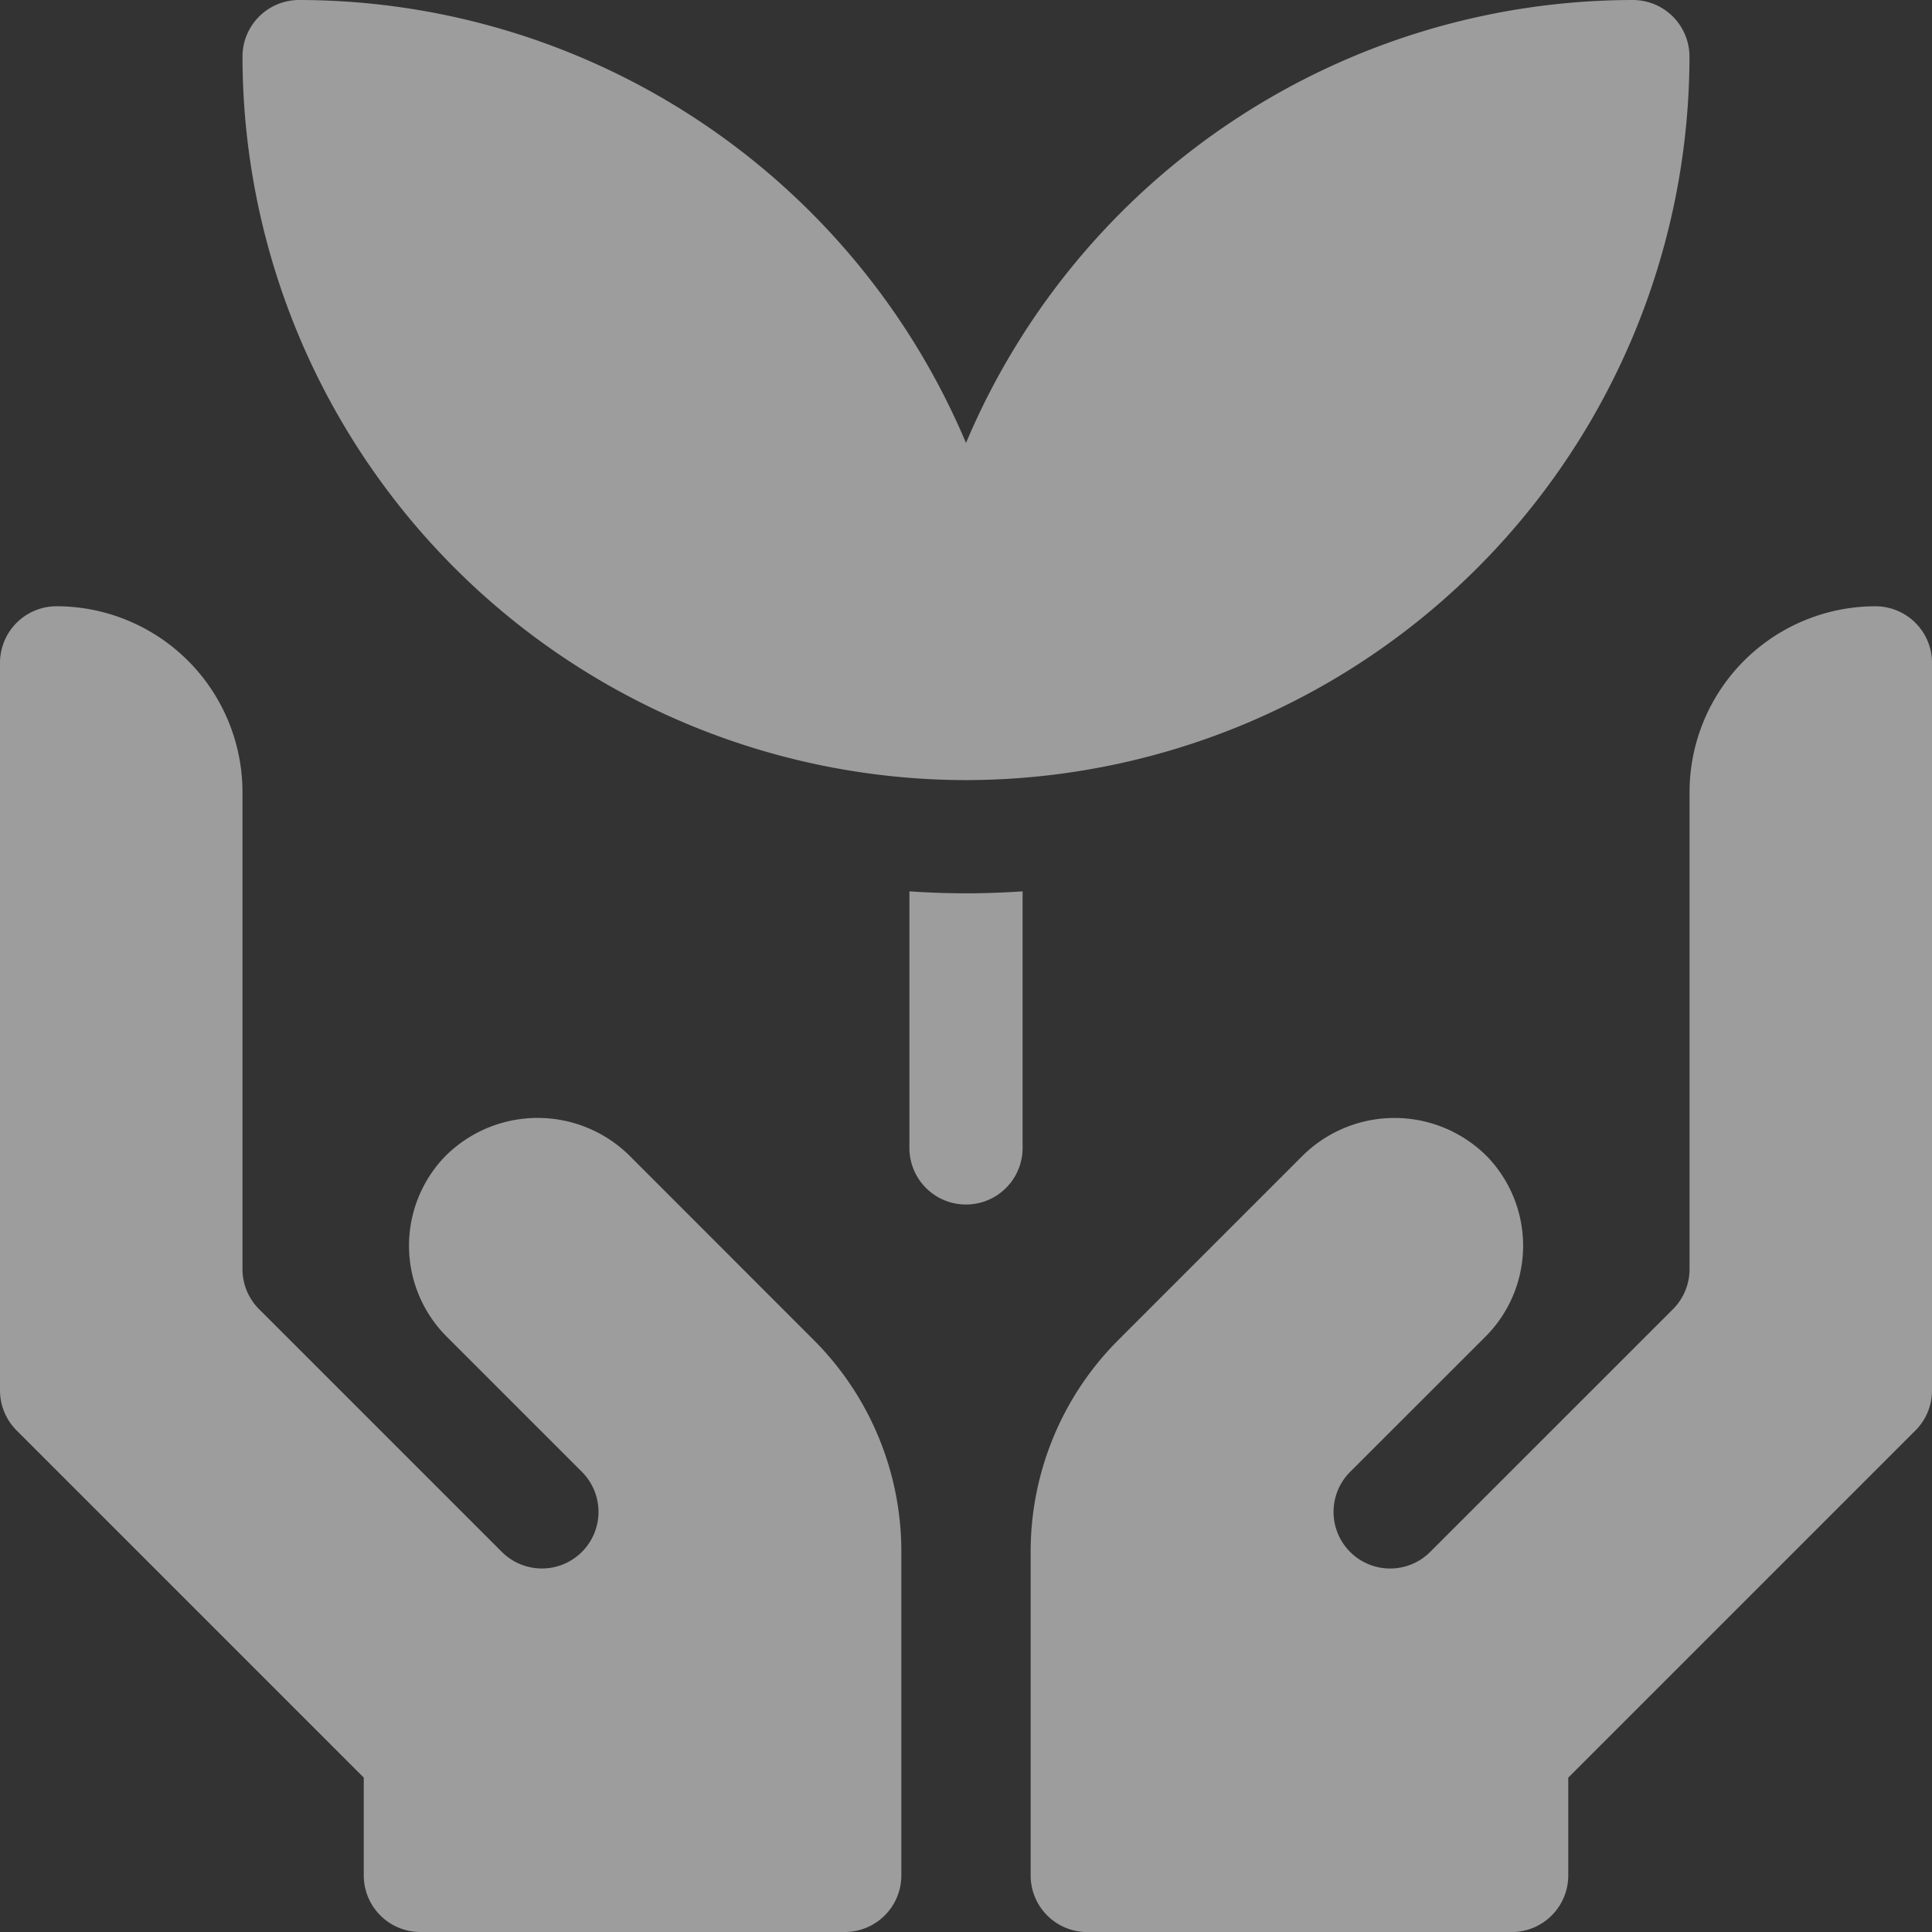
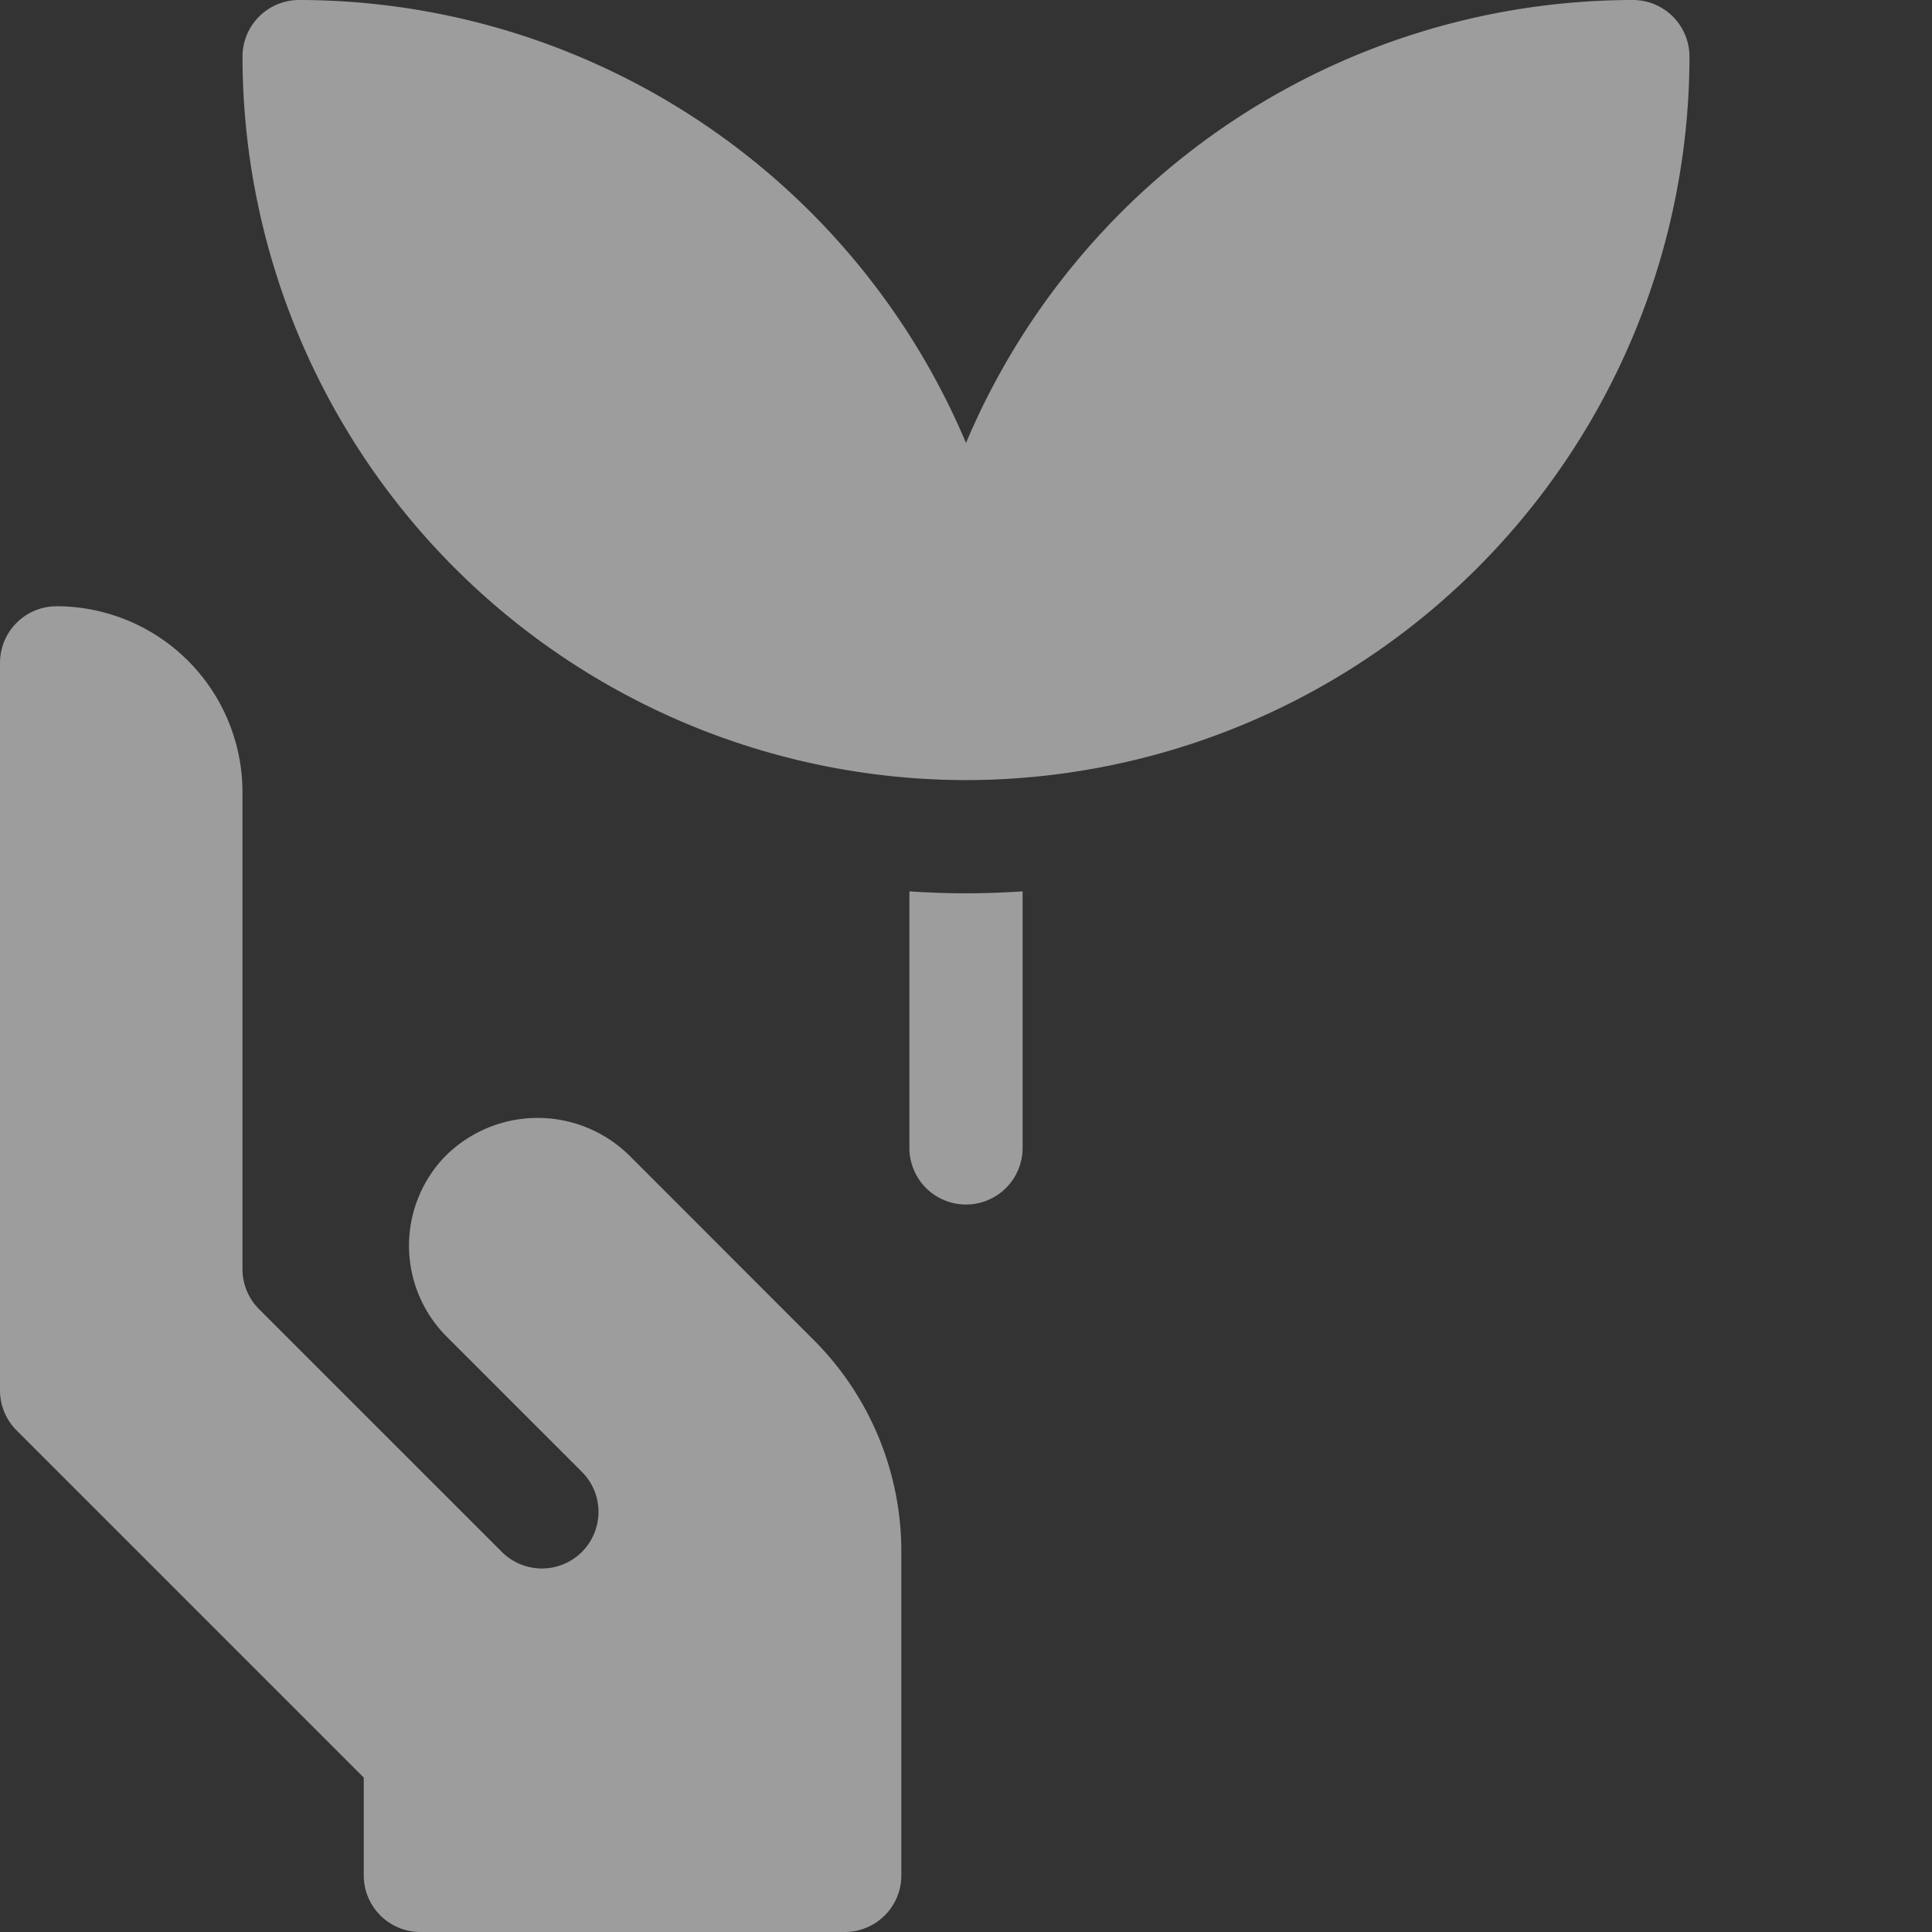
<svg xmlns="http://www.w3.org/2000/svg" width="89.494" height="89.494" viewBox="0 0 89.494 89.494">
  <rect x="0" y="0" width="89.494" height="89.494" fill="#333333" stroke="none" />
  <defs>
    <style>.a{opacity:0.518;}.b{fill:#fff;}</style>
  </defs>
  <g class="a">
    <path class="b" d="M241,236.215V248.1a2.622,2.622,0,1,0,5.244,0V236.215c-.867.058-1.741.091-2.622.091S241.867,236.273,241,236.215Z" transform="translate(-198.875 -194.926)" />
    <path class="b" d="M97.781,36.136A33.552,33.552,0,0,0,131.294,2.622,2.624,2.624,0,0,0,128.669,0,33.562,33.562,0,0,0,97.781,20.518,33.564,33.564,0,0,0,66.889,0a2.622,2.622,0,0,0-2.622,2.622A33.552,33.552,0,0,0,97.781,36.136Z" transform="translate(-53.034)" />
    <path class="b" d="M29.2,186.156a6.051,6.051,0,0,0-8.59,0,5.957,5.957,0,0,0,.081,8.342l6.253,6.253a2.622,2.622,0,1,1-3.708,3.708L12,193.225a2.622,2.622,0,0,1-.768-1.854V169.307a8.616,8.616,0,0,0-8.609-8.641h0A2.622,2.622,0,0,0,0,163.288v33.7a2.622,2.622,0,0,0,.768,1.854L16.85,214.924v4.531a2.622,2.622,0,0,0,2.622,2.622H39.13a2.622,2.622,0,0,0,2.622-2.622v-15a13.857,13.857,0,0,0-4.058-9.8Z" transform="translate(0 -132.583)" />
-     <path class="b" d="M312.263,160.667h0a8.616,8.616,0,0,0-8.609,8.641v22.065a2.622,2.622,0,0,1-.768,1.854L291.651,204.46a2.622,2.622,0,1,1-3.708-3.708L294.2,194.5a5.957,5.957,0,0,0,.081-8.342,6.051,6.051,0,0,0-8.59,0l-8.5,8.5a13.856,13.856,0,0,0-4.058,9.8v15a2.622,2.622,0,0,0,2.622,2.622h19.659a2.622,2.622,0,0,0,2.622-2.622v-4.531l16.082-16.082a2.622,2.622,0,0,0,.768-1.854v-33.7A2.622,2.622,0,0,0,312.263,160.667Z" transform="translate(-225.391 -132.583)" />
  </g>
</svg>